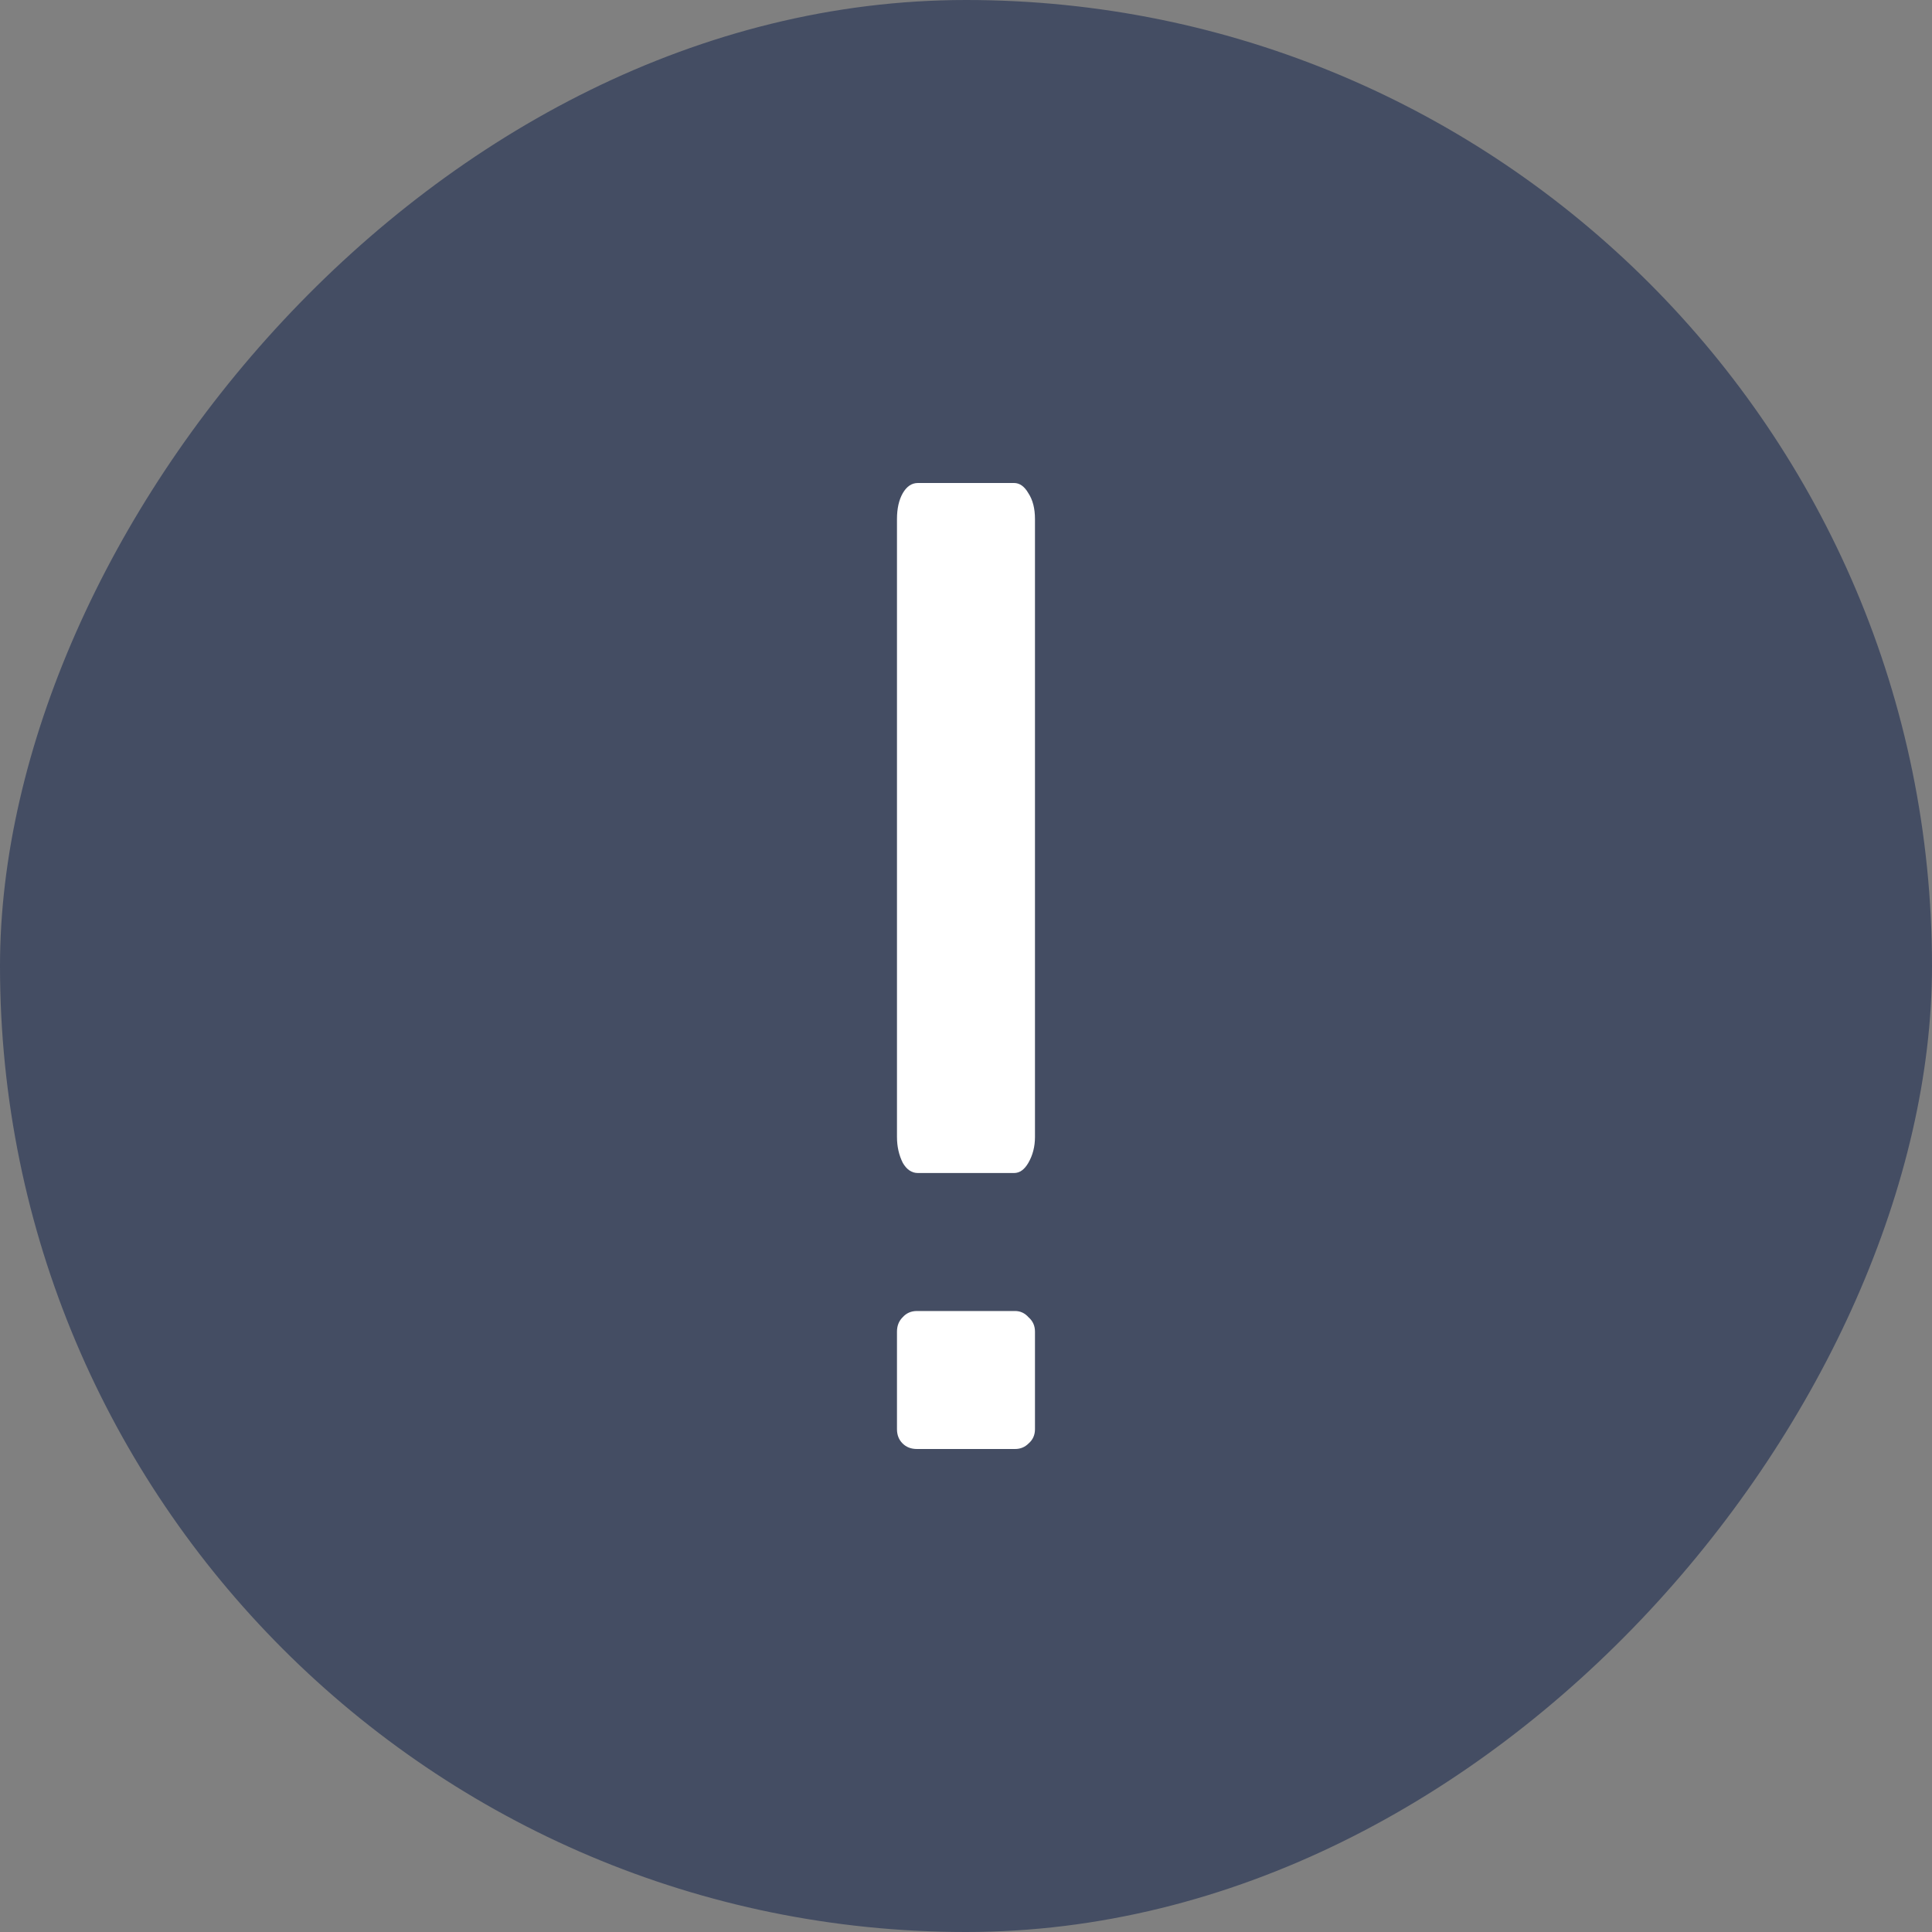
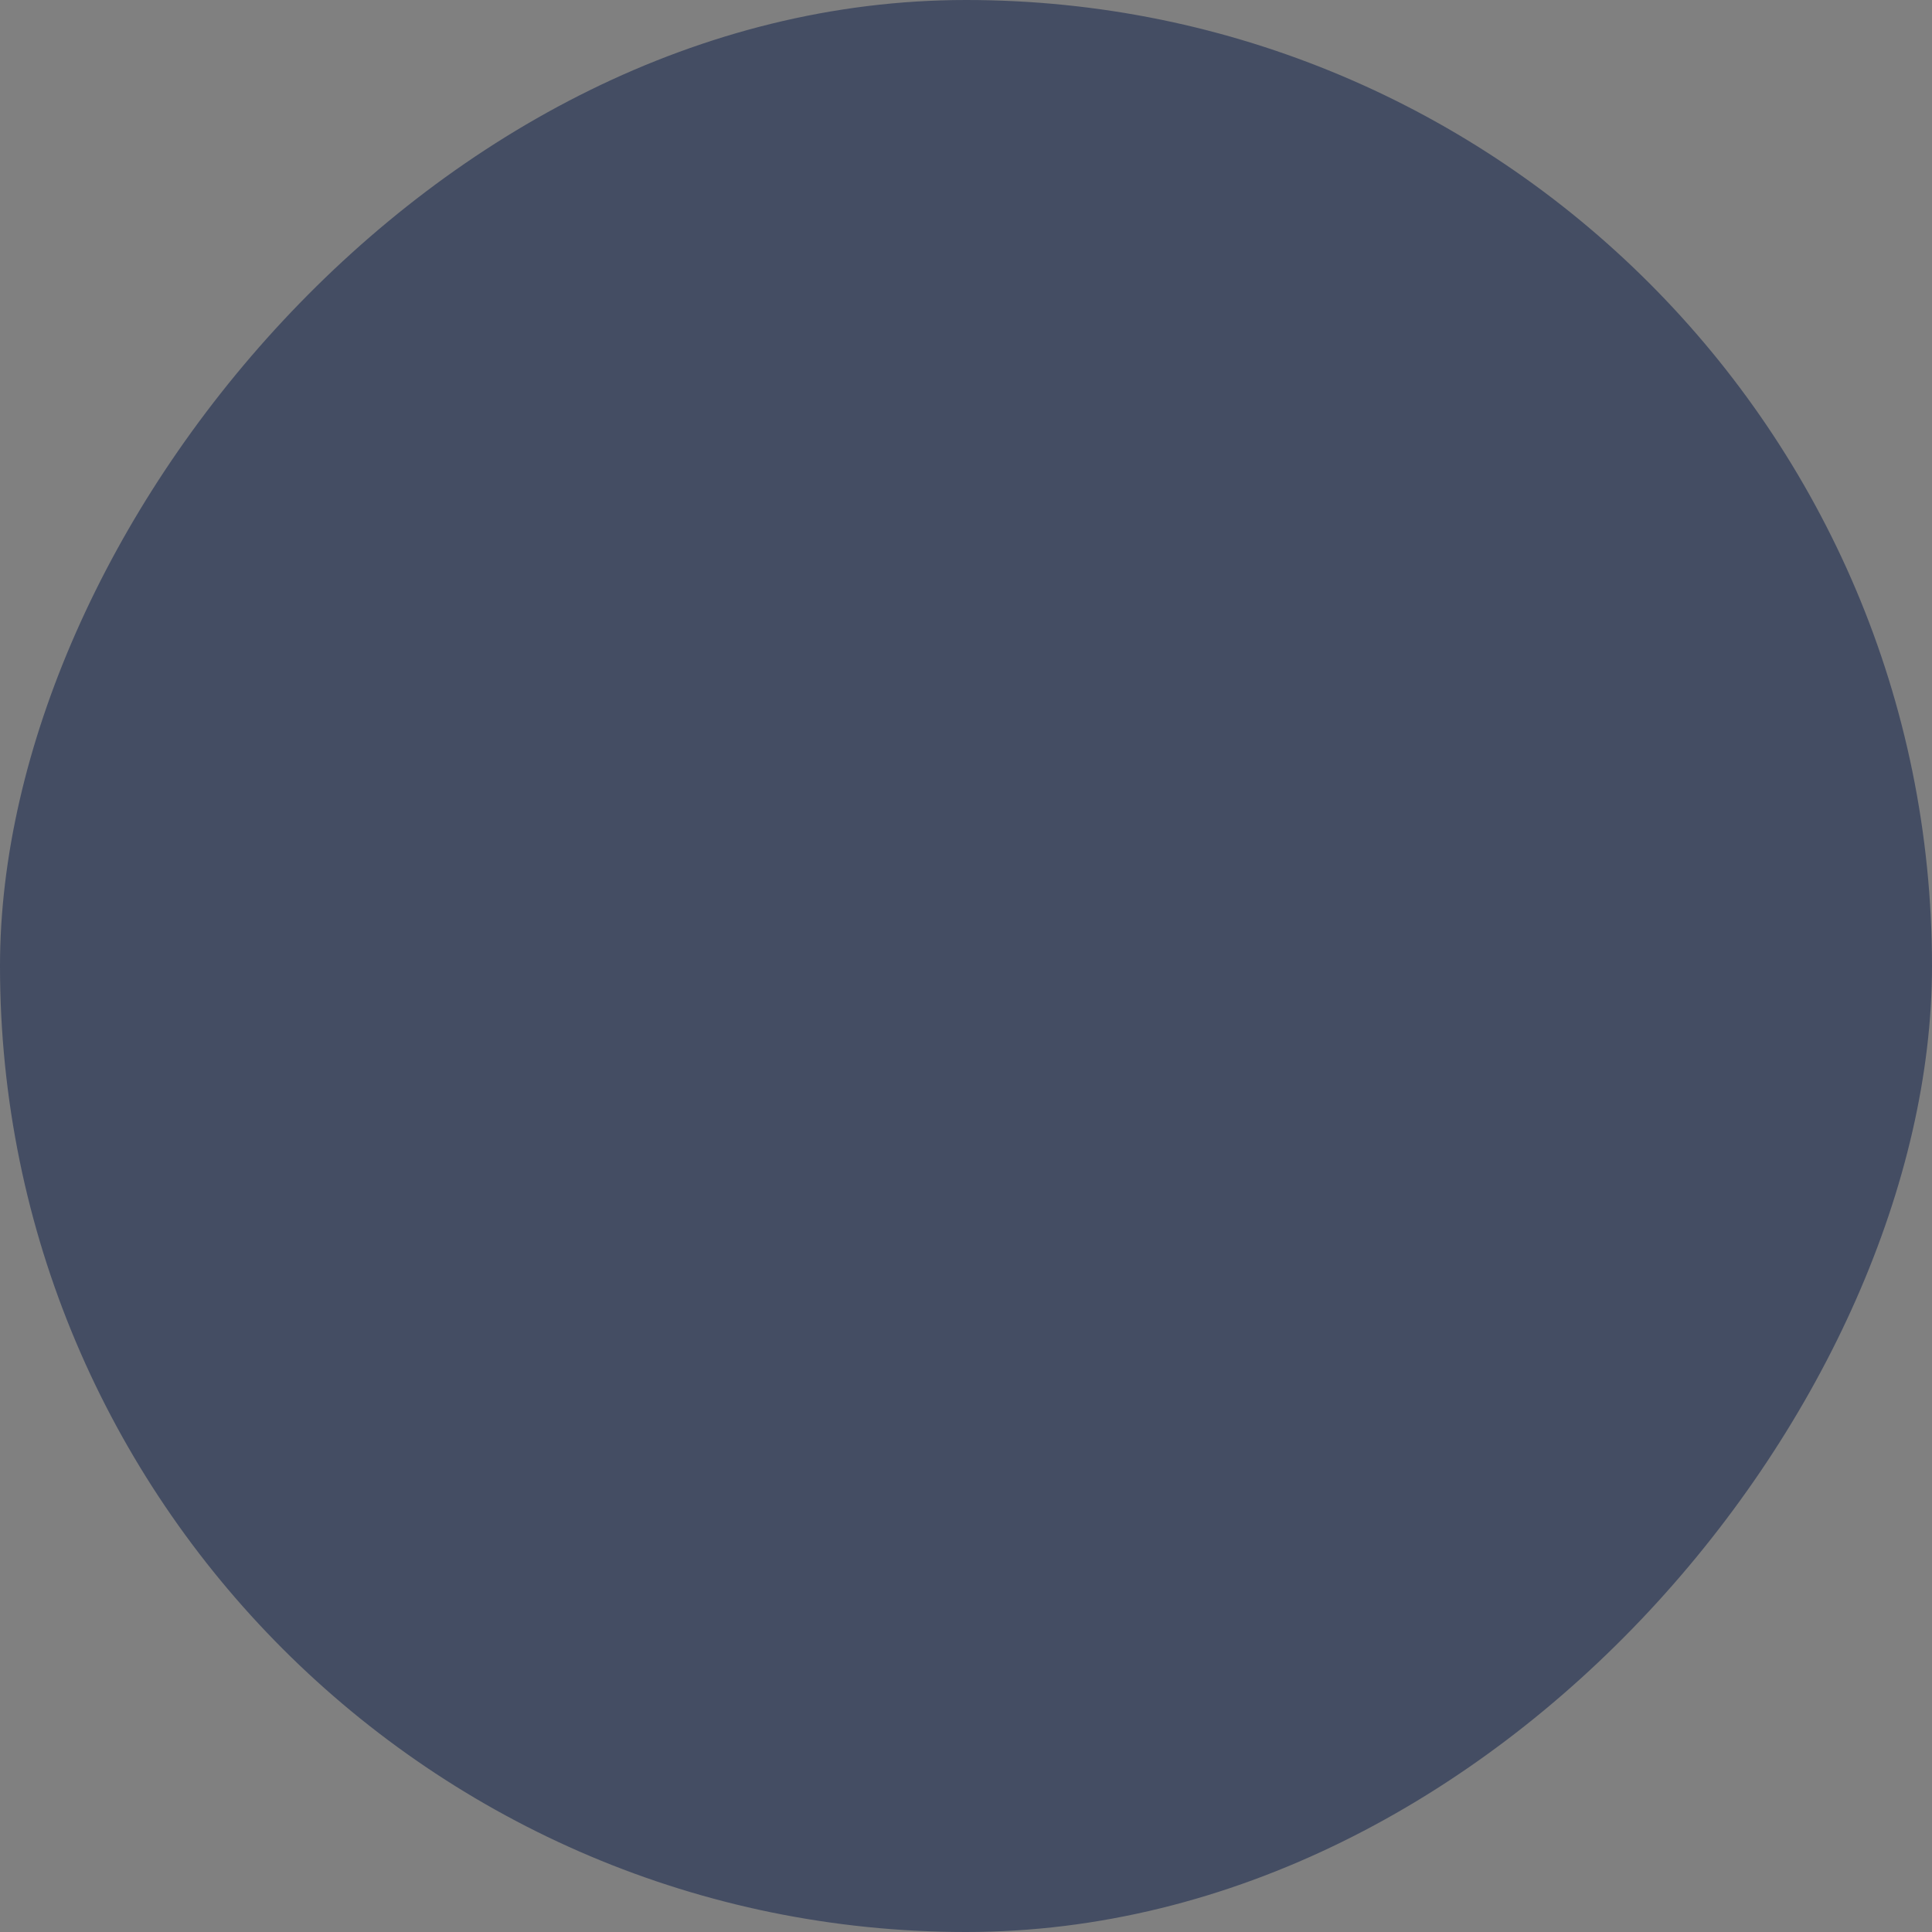
<svg xmlns="http://www.w3.org/2000/svg" width="40" height="40" viewBox="0 0 40 40" fill="none">
  <rect x="0" y="0" width="40" height="40" fill="#808080" stroke="none" />
  <rect width="40" height="40" rx="20" transform="matrix(1 0 0 -1 0 40)" fill="#444D63" />
-   <path d="M18.984 30C18.863 30 18.764 29.962 18.687 29.885C18.61 29.809 18.571 29.71 18.571 29.59V27.57C18.571 27.45 18.61 27.351 18.687 27.274C18.764 27.187 18.863 27.143 18.984 27.143H21.016C21.126 27.143 21.219 27.187 21.296 27.274C21.384 27.351 21.428 27.45 21.428 27.57V29.59C21.428 29.71 21.384 29.809 21.296 29.885C21.219 29.962 21.126 30 21.016 30H18.984Z" fill="white" />
-   <path d="M18.692 24.077C18.773 24.216 18.877 24.286 19.004 24.286H20.995C21.111 24.286 21.209 24.216 21.29 24.077C21.382 23.918 21.428 23.739 21.428 23.54V10.746C21.428 10.527 21.382 10.348 21.29 10.209C21.209 10.07 21.111 10 20.995 10H19.004C18.877 10 18.773 10.07 18.692 10.209C18.612 10.348 18.571 10.527 18.571 10.746V23.54C18.571 23.739 18.612 23.918 18.692 24.077Z" fill="white" />
</svg>